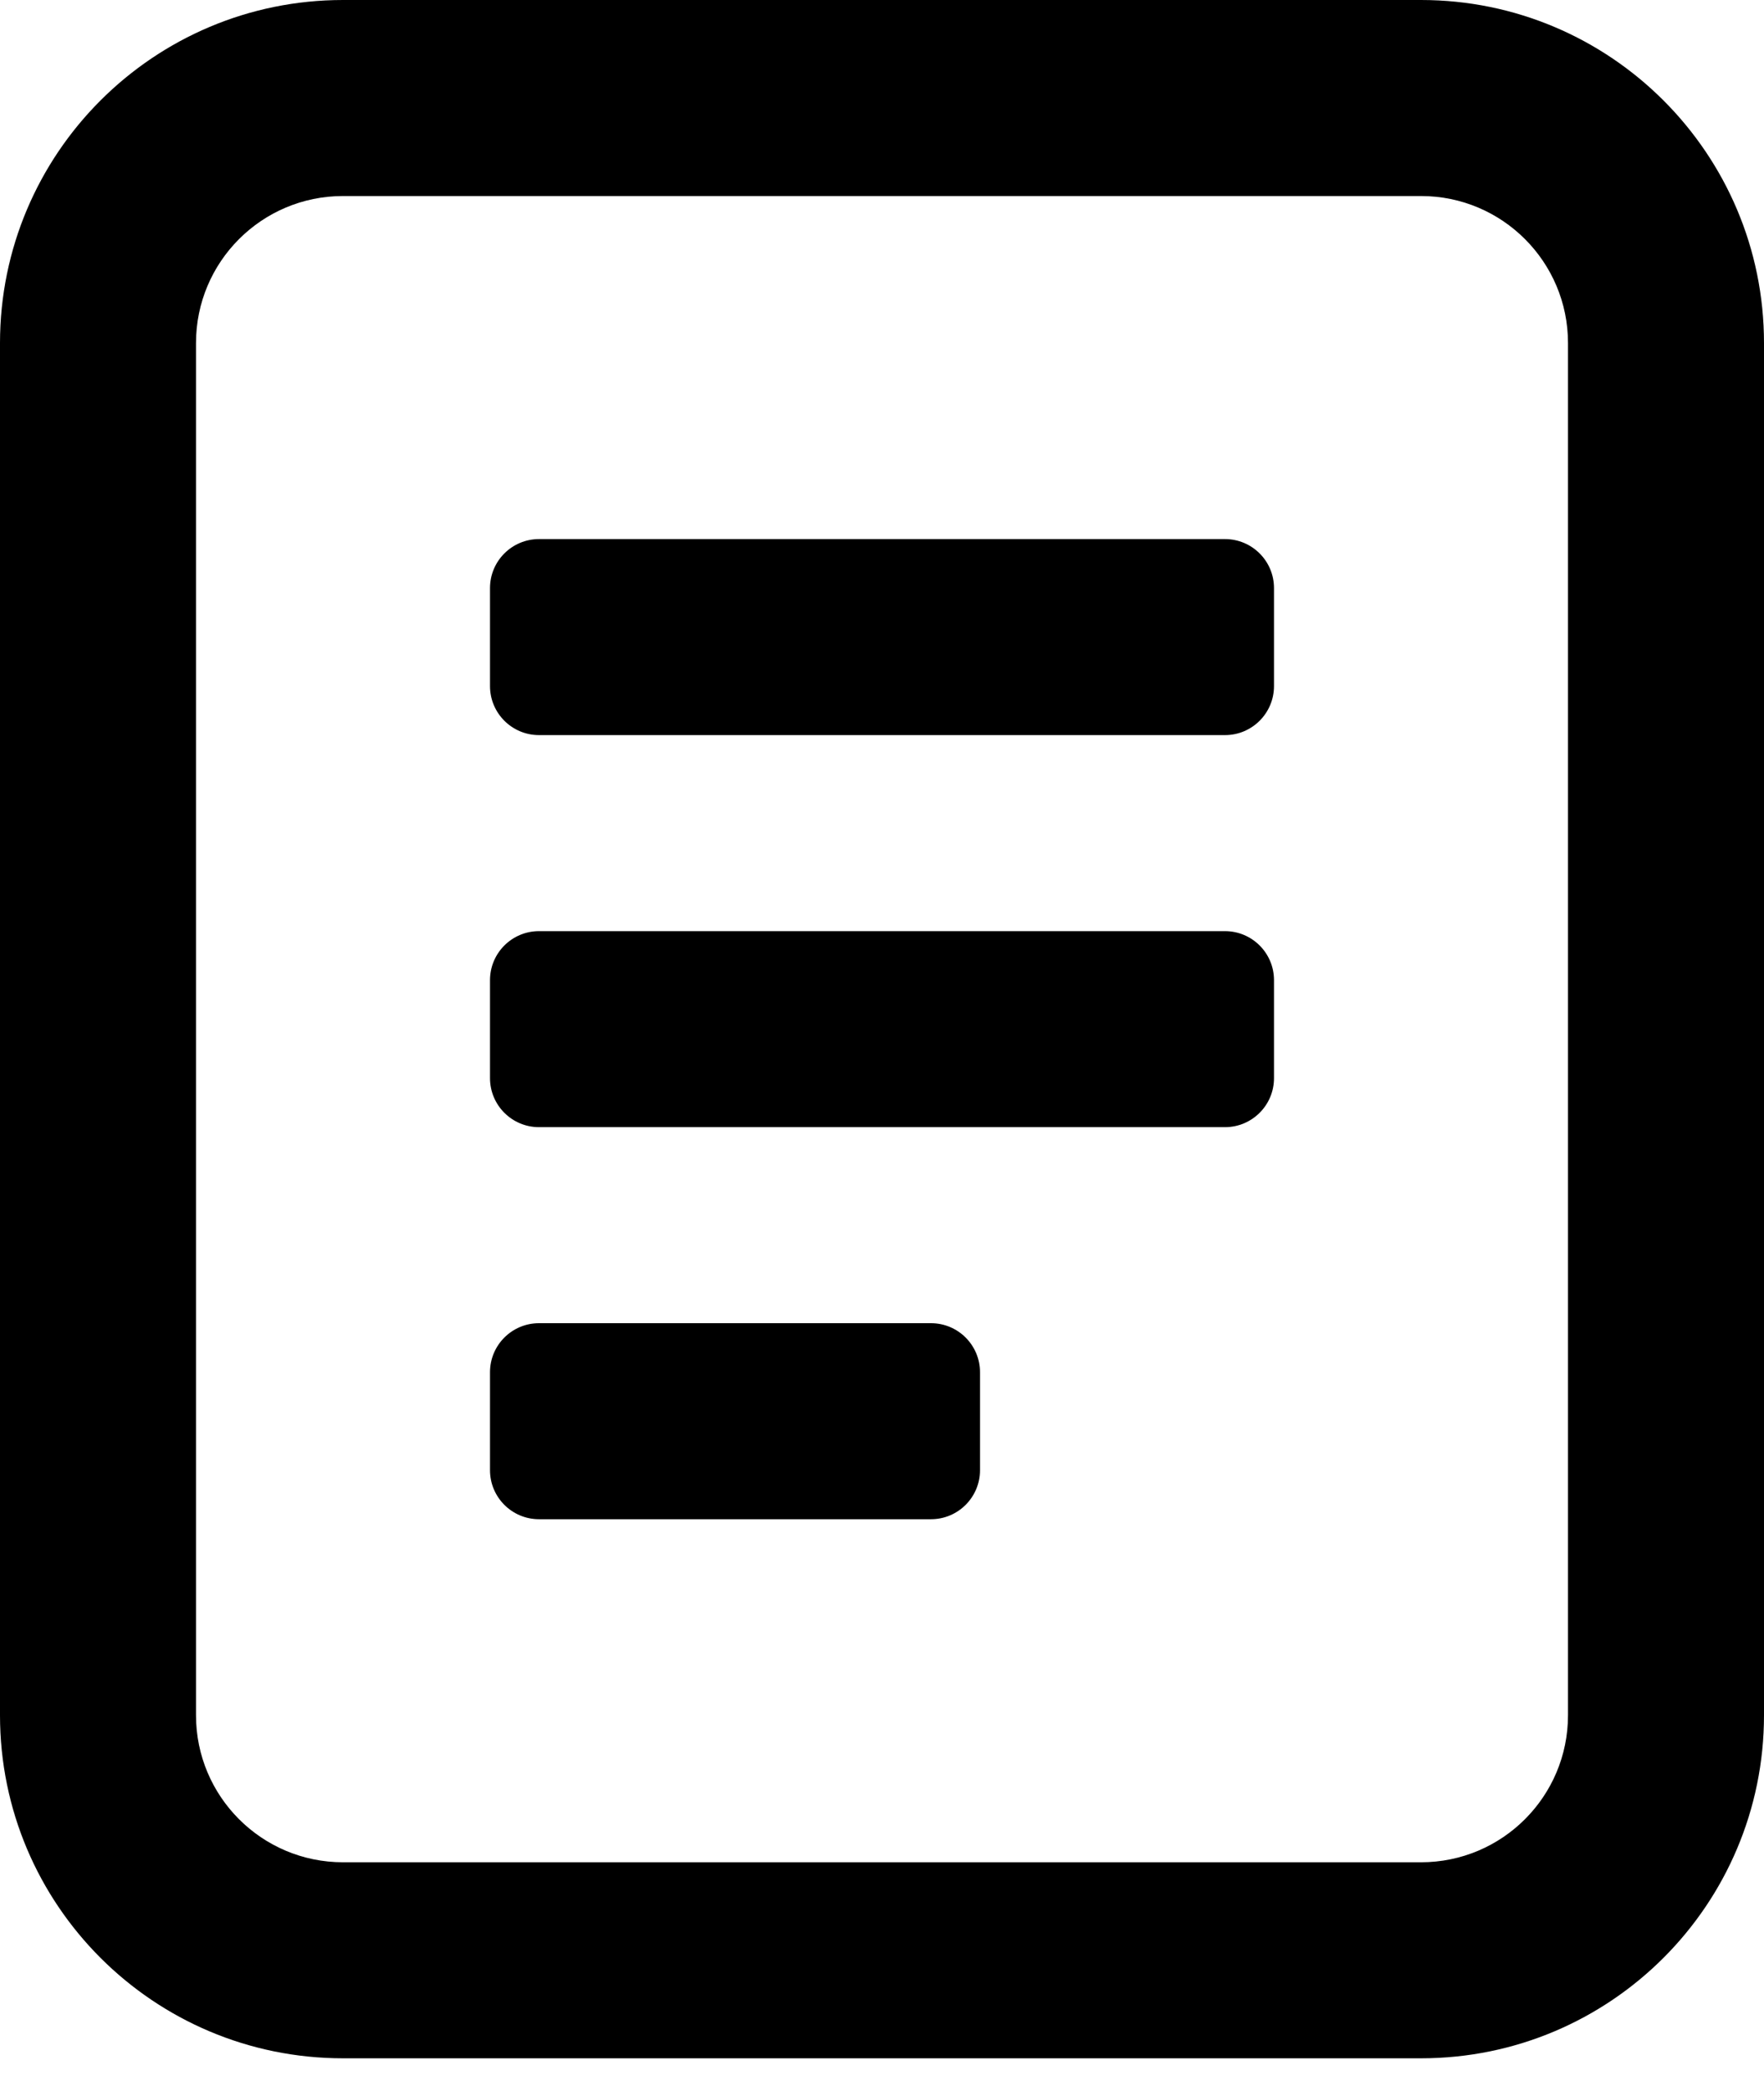
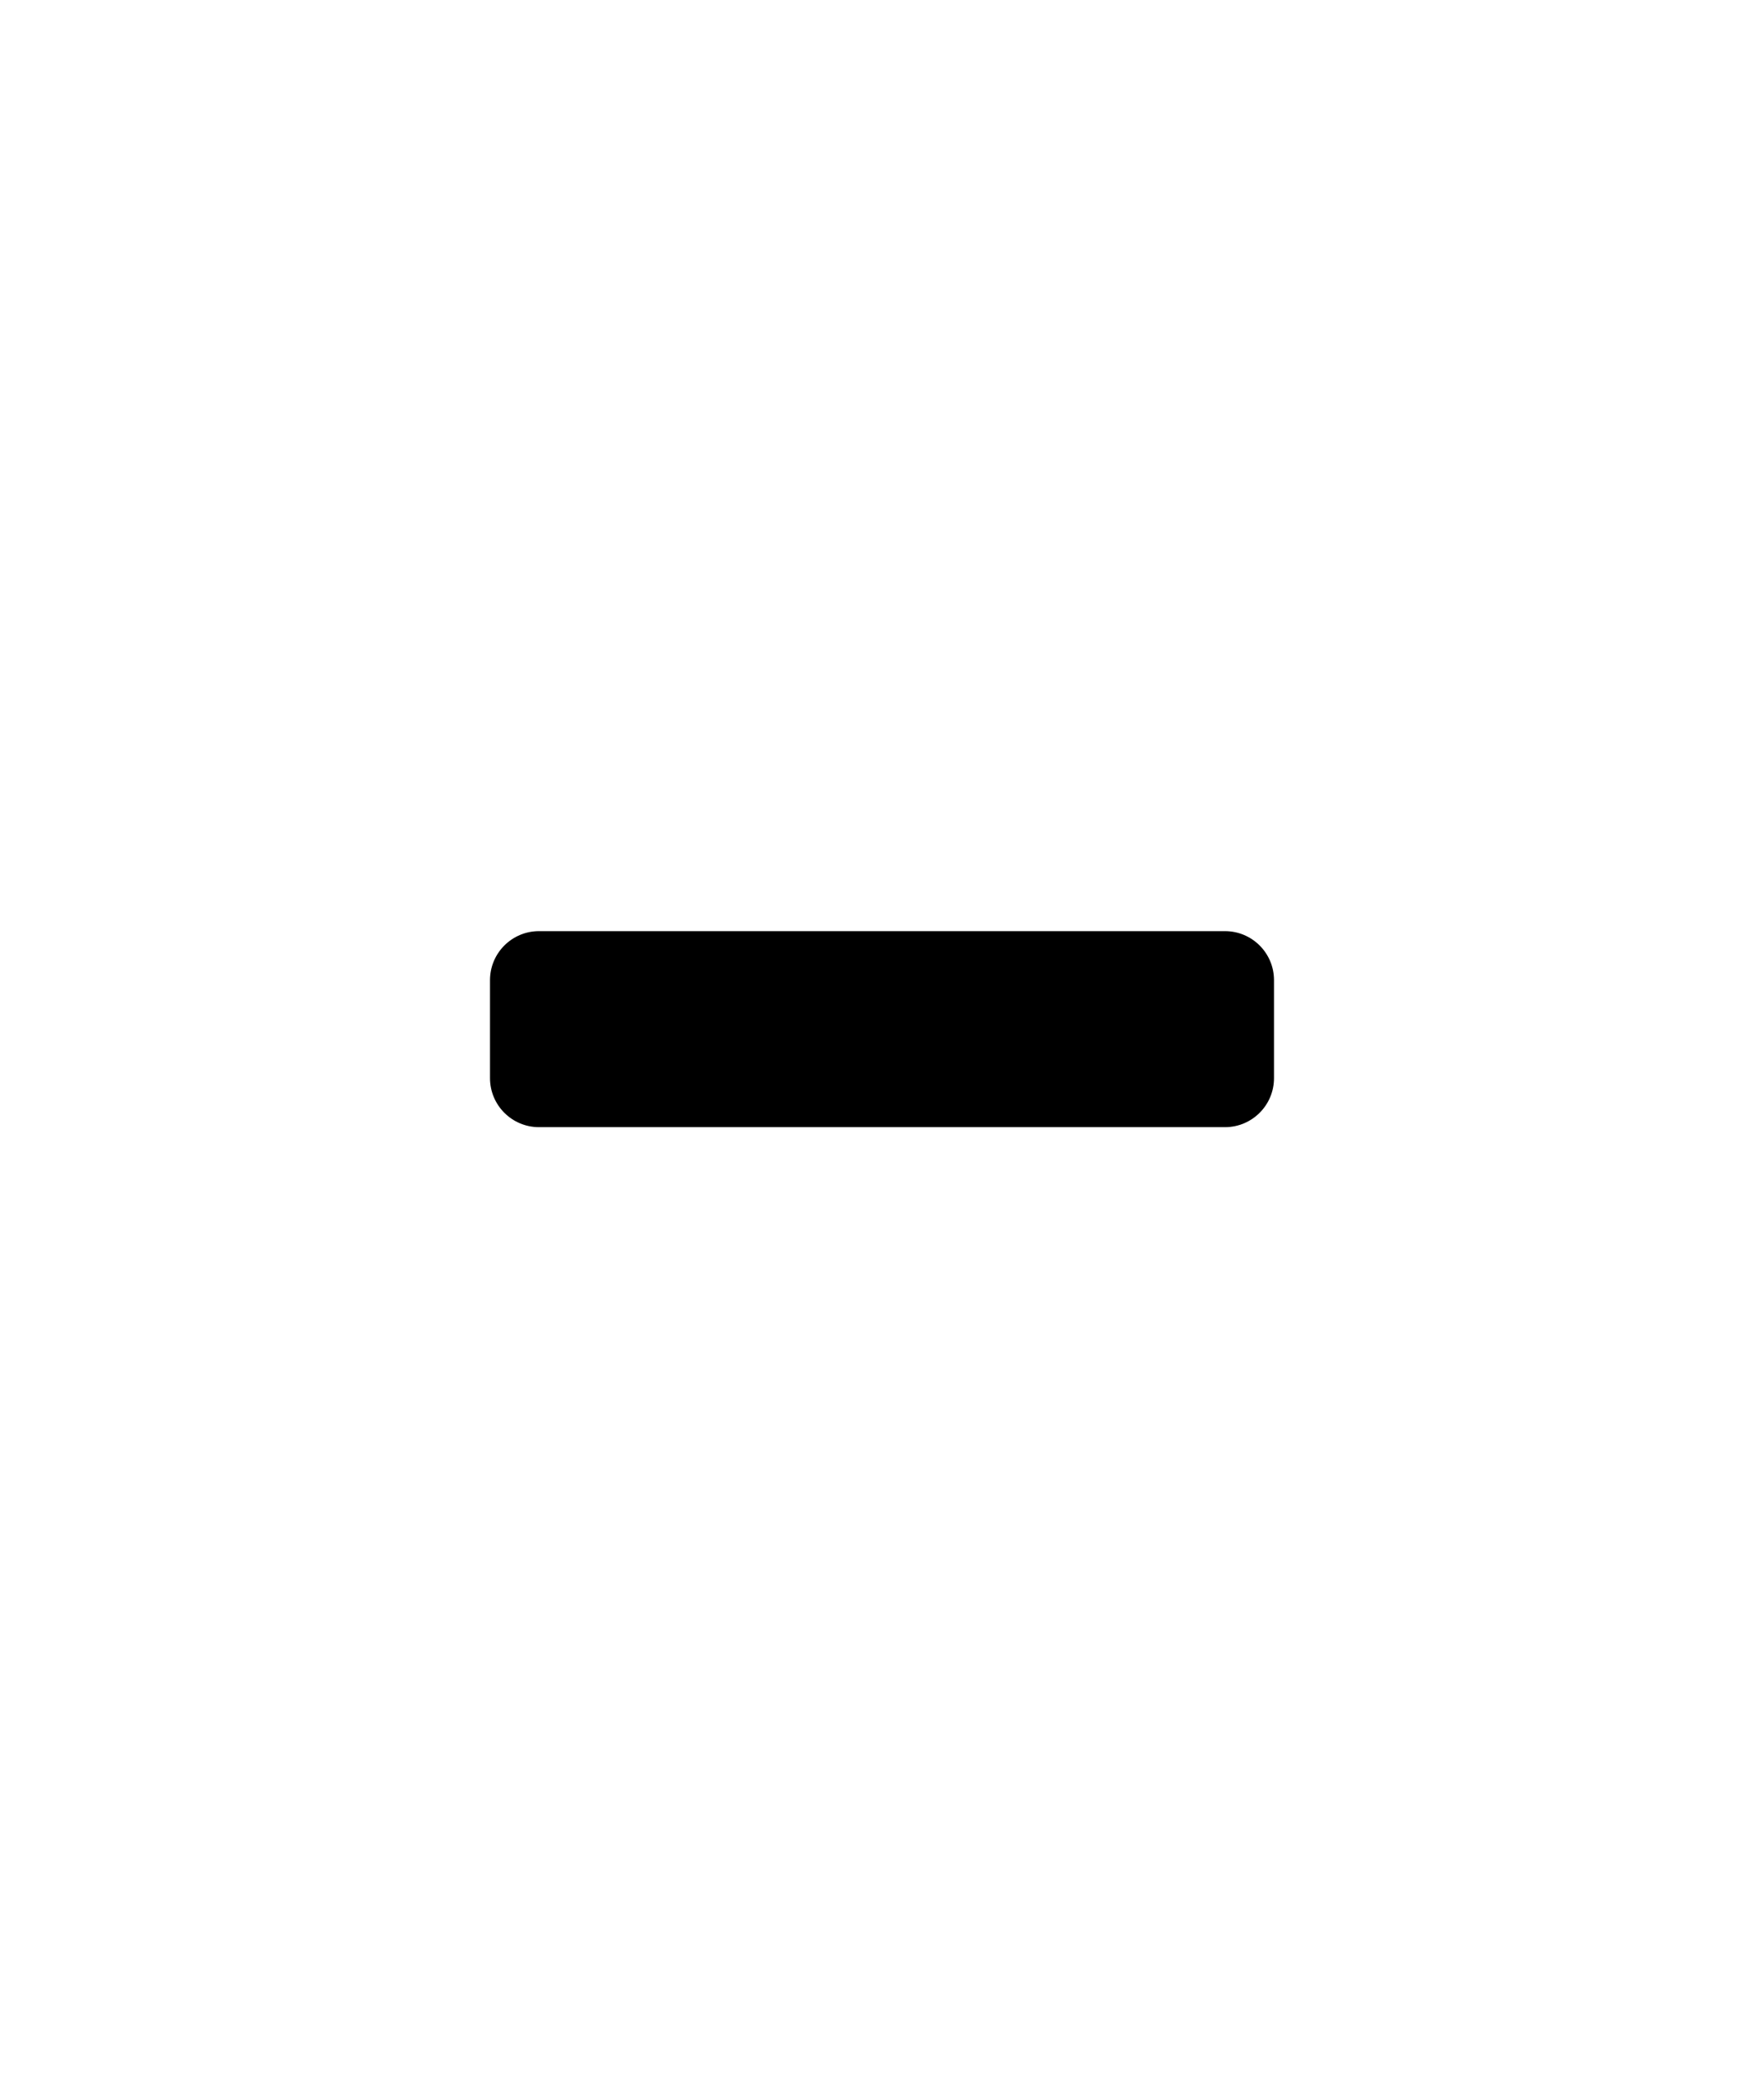
<svg xmlns="http://www.w3.org/2000/svg" width="27" height="32" viewBox="0 0 27 32" fill="none">
-   <path d="M8.25 8.25C7.836 8.25 7.5 8.586 7.5 9V10.5C7.5 10.914 7.836 11.25 8.25 11.25H18.75C19.164 11.25 19.5 10.914 19.5 10.5V9C19.5 8.586 19.164 8.25 18.75 8.25H8.25Z" fill="black" />
  <path d="M8.25 14.25C7.836 14.25 7.5 14.586 7.5 15V16.5C7.5 16.914 7.836 17.25 8.25 17.25H18.75C19.164 17.25 19.5 16.914 19.5 16.5V15C19.5 14.586 19.164 14.25 18.75 14.25H8.25Z" fill="black" />
-   <path d="M7.5 21C7.5 20.586 7.836 20.25 8.25 20.25H14.25C14.664 20.25 15 20.586 15 21V22.5C15 22.914 14.664 23.25 14.25 23.25H8.25C7.836 23.25 7.5 22.914 7.5 22.5V21Z" fill="black" />
-   <path fill-rule="evenodd" clip-rule="evenodd" d="M0 5.25C0 2.351 2.351 0 5.25 0H21.75C24.649 0 27 2.351 27 5.25V26.25C27 29.149 24.649 31.5 21.75 31.5H5.25C2.35 31.5 0 29.149 0 26.25V5.25ZM5.25 3H21.75C22.993 3 24 4.007 24 5.25V26.25C24 27.493 22.993 28.5 21.75 28.5H5.25C4.007 28.5 3 27.493 3 26.25V5.25C3 4.007 4.007 3 5.25 3Z" fill="black" />
</svg>